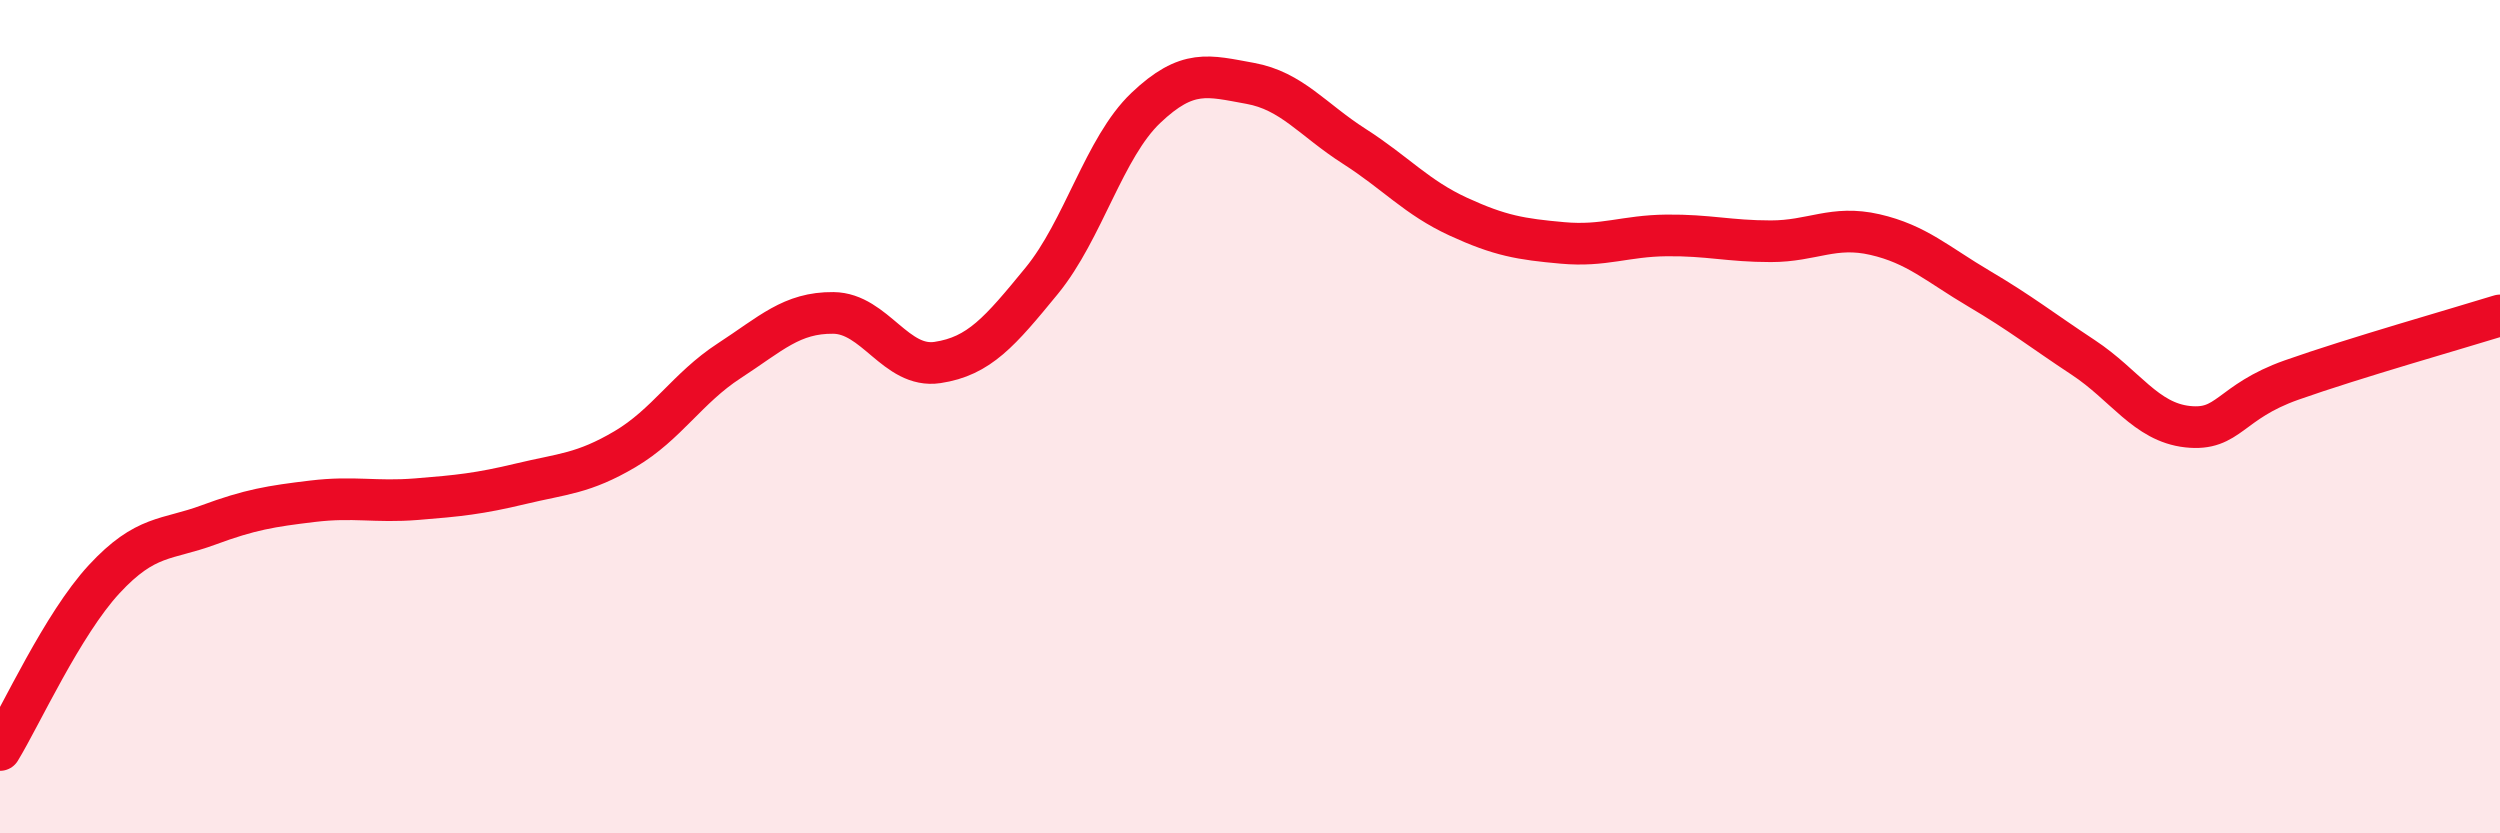
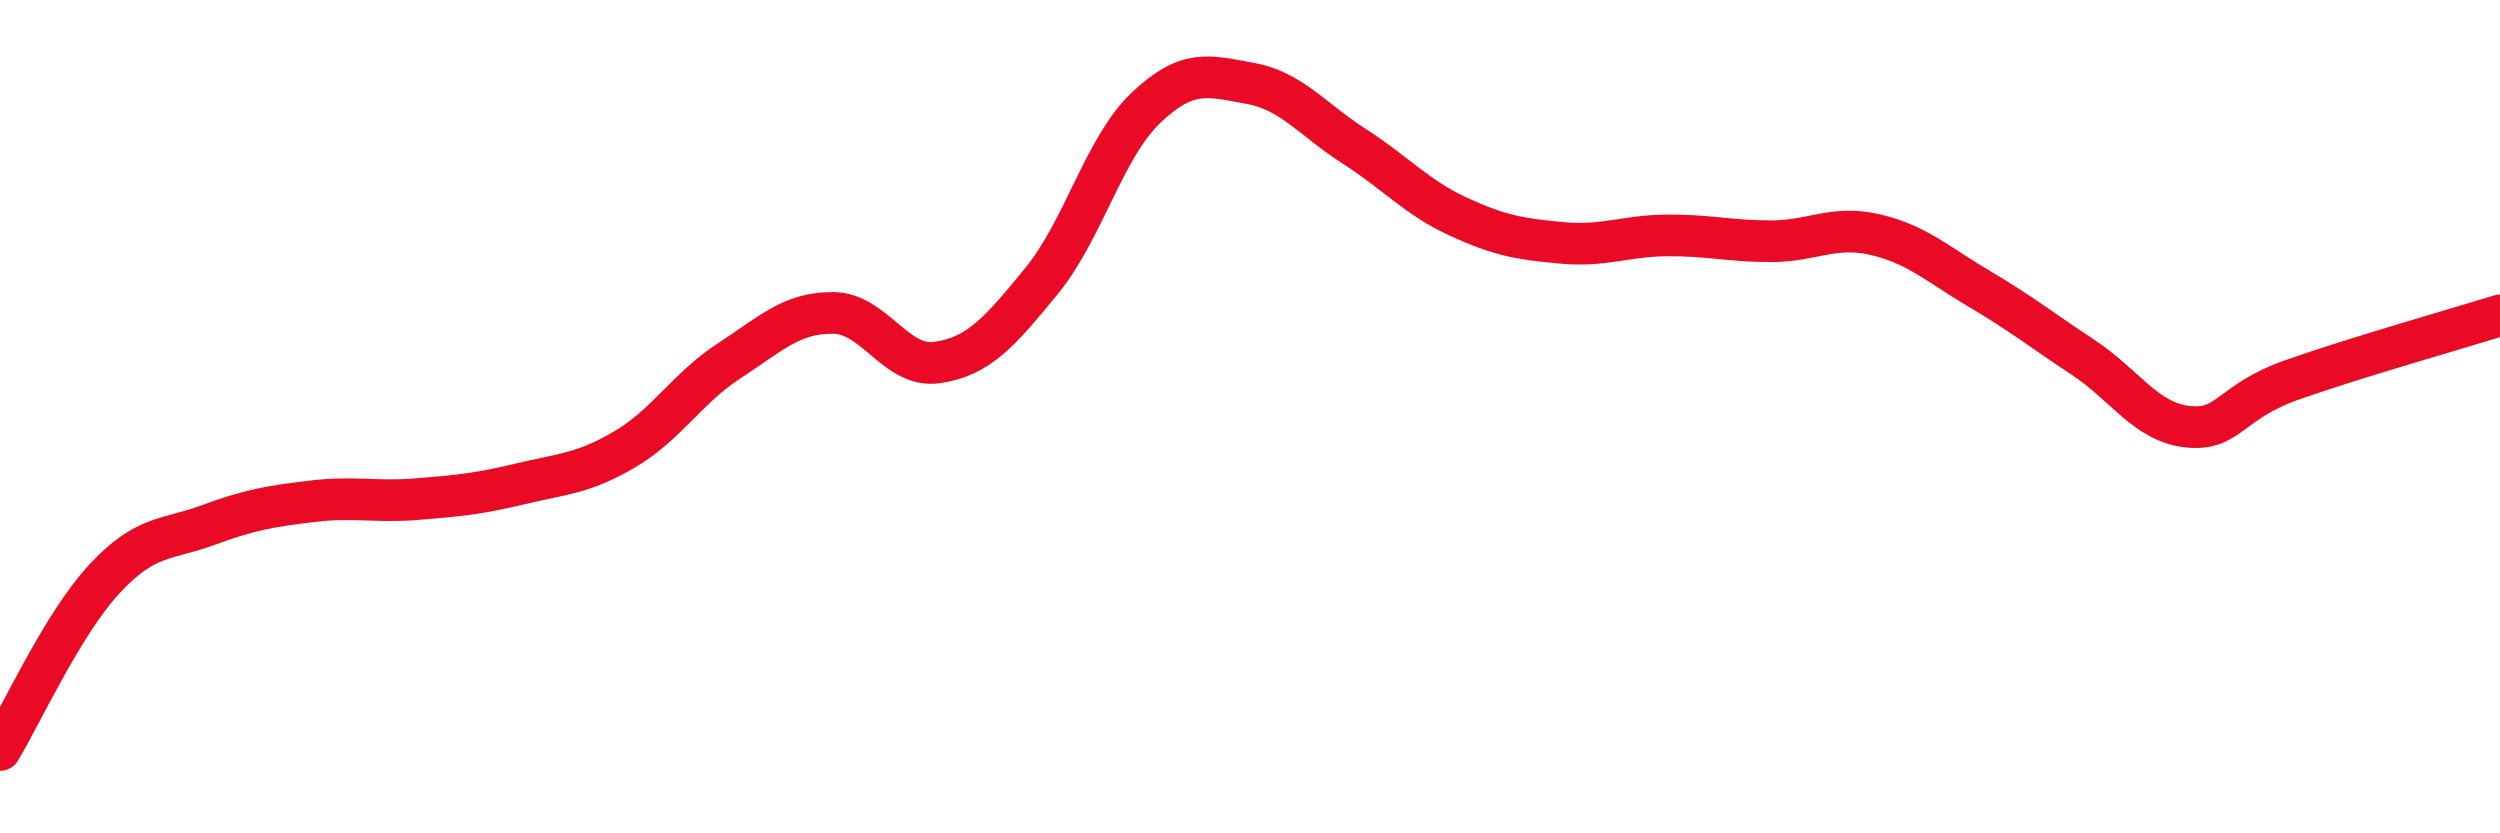
<svg xmlns="http://www.w3.org/2000/svg" width="60" height="20" viewBox="0 0 60 20">
-   <path d="M 0,18 C 0.5,17.18 1.5,14.98 2.5,13.9 C 3.5,12.82 4,12.97 5,12.6 C 6,12.23 6.5,12.15 7.5,12.03 C 8.5,11.91 9,12.06 10,11.98 C 11,11.9 11.5,11.85 12.5,11.61 C 13.5,11.37 14,11.37 15,10.78 C 16,10.19 16.5,9.31 17.5,8.66 C 18.5,8.01 19,7.5 20,7.51 C 21,7.52 21.5,8.85 22.5,8.7 C 23.5,8.55 24,7.96 25,6.74 C 26,5.52 26.5,3.54 27.5,2.59 C 28.5,1.64 29,1.82 30,2 C 31,2.18 31.5,2.87 32.5,3.51 C 33.5,4.15 34,4.74 35,5.2 C 36,5.66 36.5,5.74 37.5,5.83 C 38.5,5.92 39,5.66 40,5.65 C 41,5.64 41.5,5.79 42.5,5.79 C 43.5,5.79 44,5.4 45,5.63 C 46,5.86 46.5,6.34 47.5,6.93 C 48.5,7.52 49,7.92 50,8.58 C 51,9.24 51.5,10.13 52.5,10.24 C 53.5,10.35 53.5,9.65 55,9.12 C 56.5,8.59 59,7.88 60,7.57L60 20L0 20Z" fill="#EB0A25" opacity="0.1" stroke-linecap="round" stroke-linejoin="round" />
  <path d="M 0,18 C 0.5,17.18 1.5,14.98 2.5,13.9 C 3.5,12.82 4,12.97 5,12.6 C 6,12.23 6.5,12.15 7.5,12.03 C 8.5,11.91 9,12.06 10,11.98 C 11,11.9 11.5,11.85 12.5,11.61 C 13.5,11.37 14,11.37 15,10.78 C 16,10.19 16.5,9.31 17.5,8.66 C 18.5,8.01 19,7.5 20,7.51 C 21,7.52 21.5,8.85 22.5,8.7 C 23.5,8.55 24,7.96 25,6.74 C 26,5.52 26.5,3.54 27.5,2.59 C 28.5,1.64 29,1.82 30,2 C 31,2.18 31.5,2.87 32.5,3.51 C 33.5,4.15 34,4.74 35,5.2 C 36,5.66 36.5,5.74 37.5,5.83 C 38.5,5.92 39,5.66 40,5.65 C 41,5.64 41.5,5.79 42.5,5.79 C 43.5,5.79 44,5.4 45,5.63 C 46,5.86 46.5,6.34 47.5,6.93 C 48.5,7.52 49,7.92 50,8.58 C 51,9.24 51.5,10.13 52.5,10.24 C 53.5,10.35 53.5,9.65 55,9.12 C 56.5,8.59 59,7.88 60,7.57" stroke="#EB0A25" stroke-width="1" fill="none" stroke-linecap="round" stroke-linejoin="round" />
</svg>